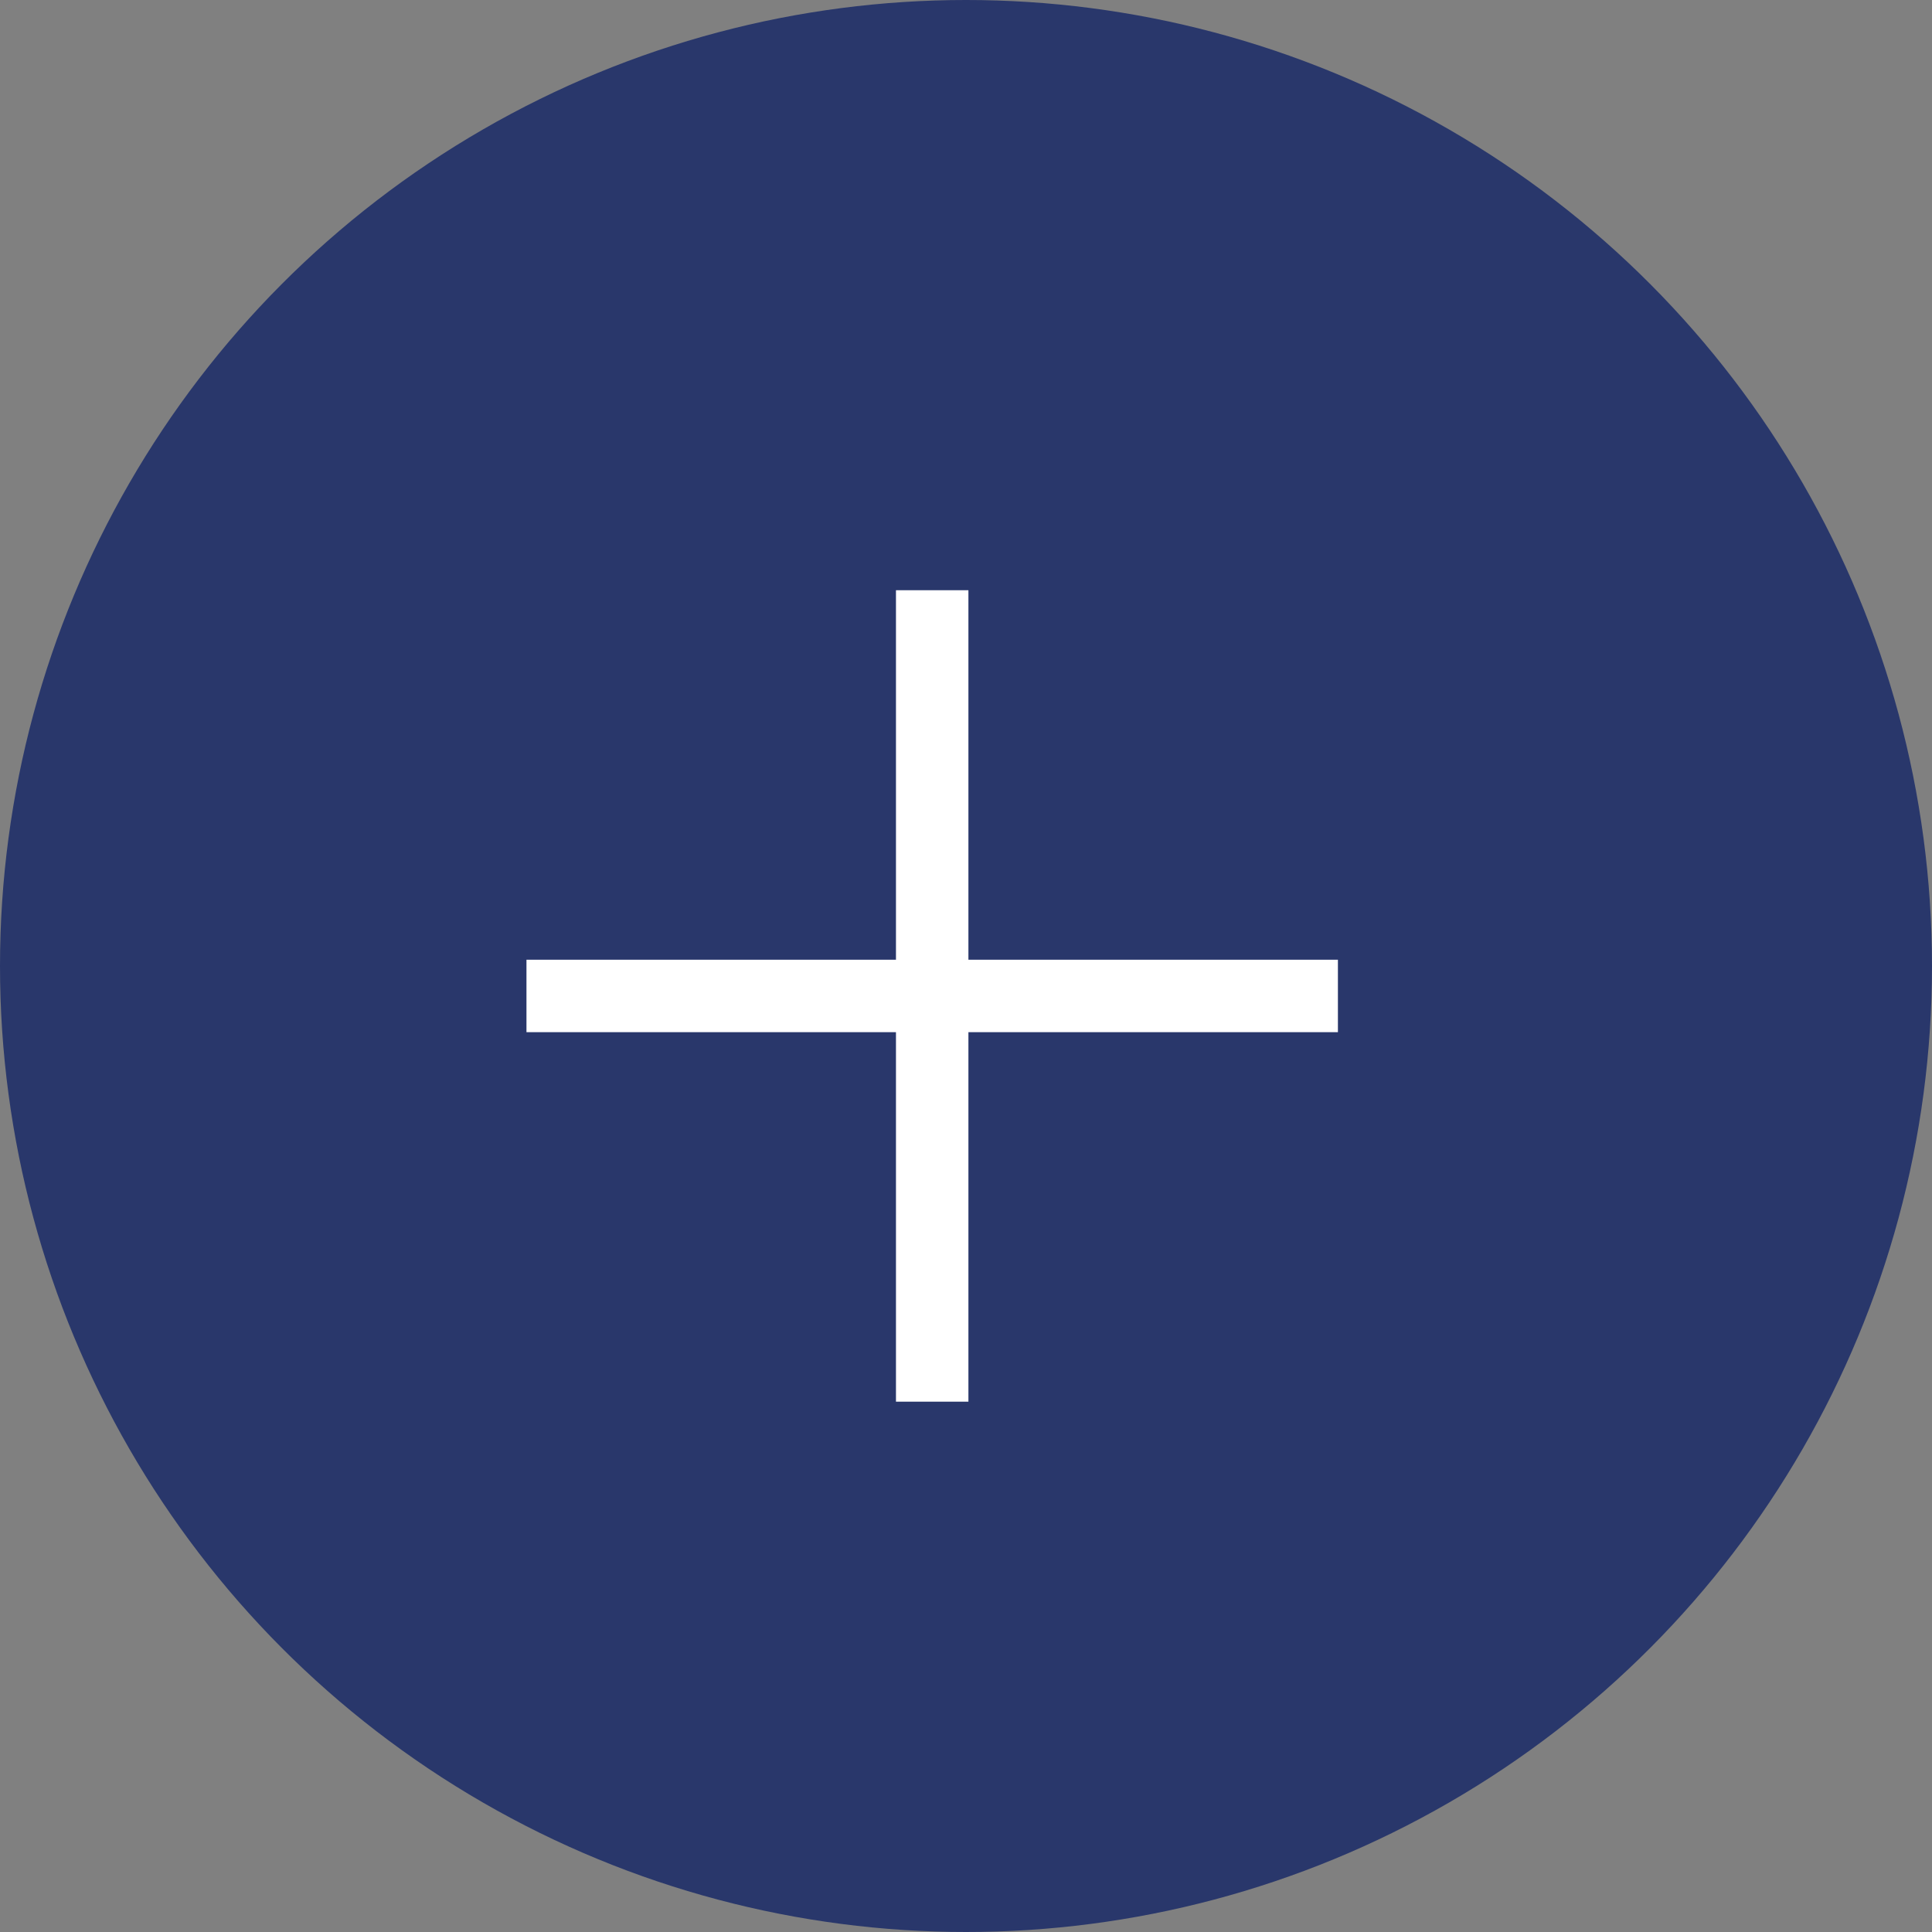
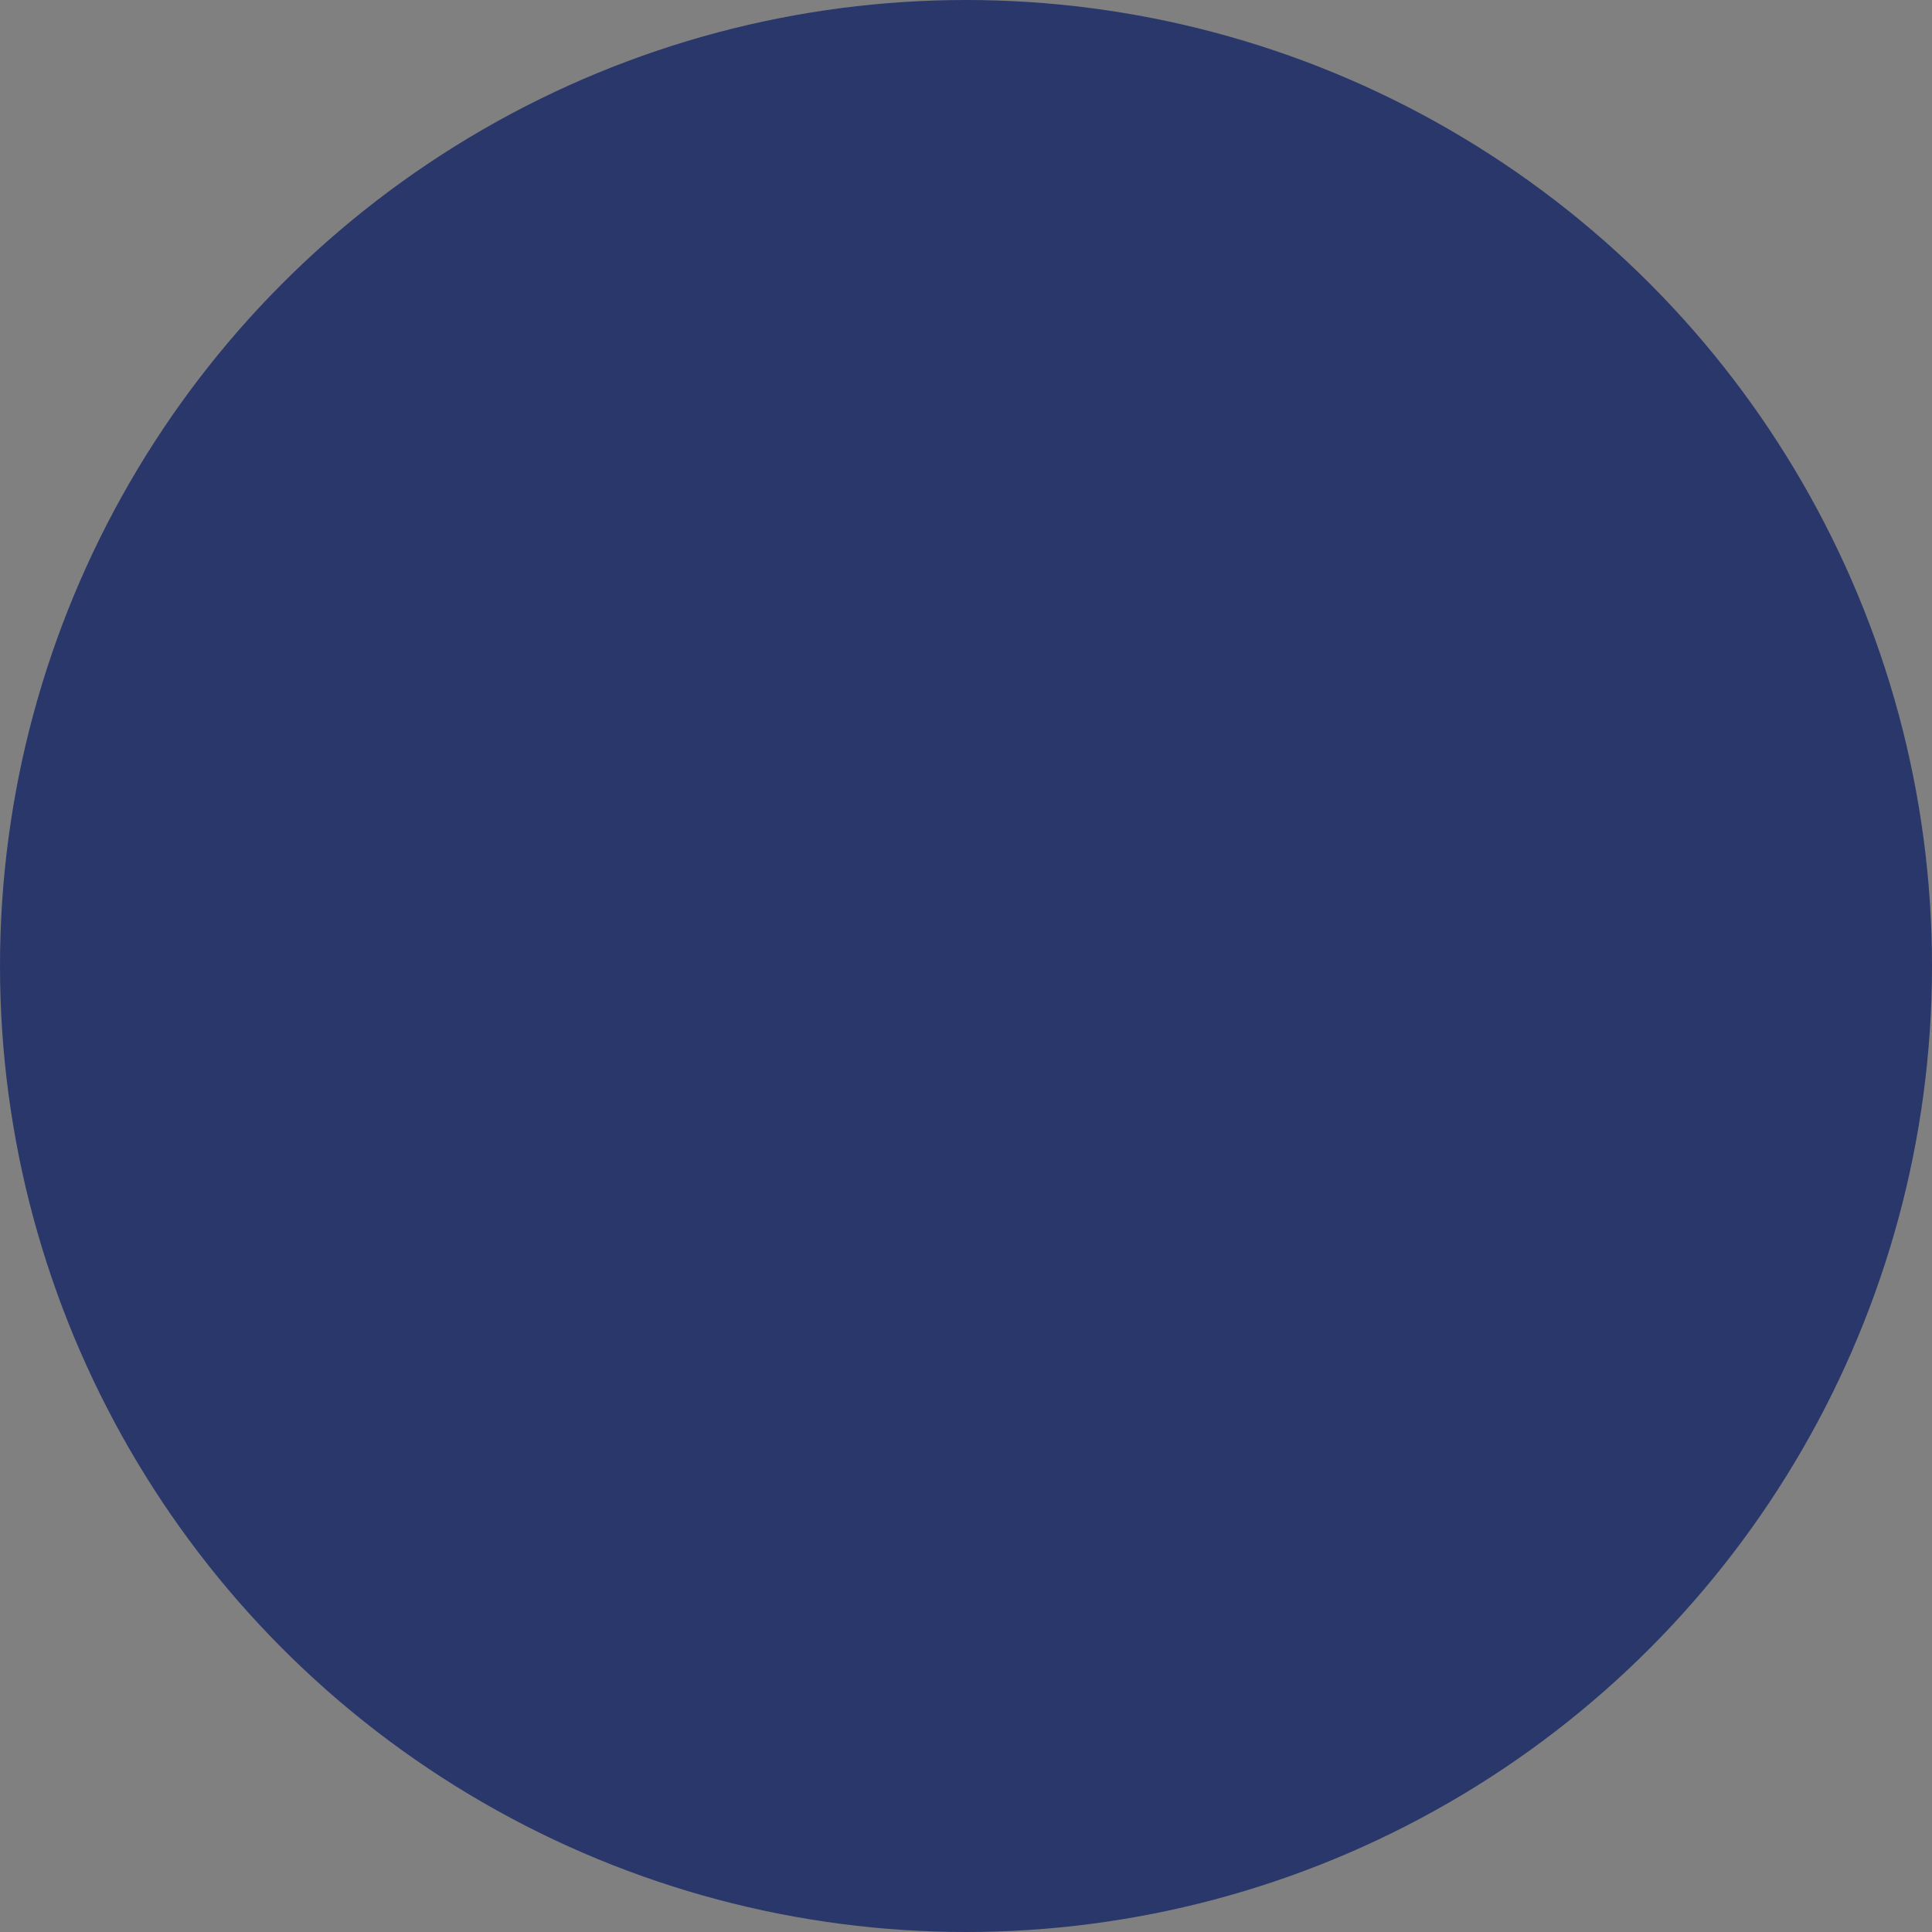
<svg xmlns="http://www.w3.org/2000/svg" width="16" height="16" viewBox="0 0 16 16" fill="none">
  <rect x="0" y="0" width="16" height="16" fill="#808080" stroke="none" />
  <g clip-path="url(#clip0_123_4)">
    <circle cx="8" cy="8" r="8" fill="#29376B" />
-     <path d="M7.42 4.888V11.608H8.02V4.888H7.42ZM4.36 7.948V8.548H11.08V7.948H4.36Z" fill="white" />
  </g>
  <defs>
    <clipPath id="clip0_123_4">
      <rect width="16" height="16" fill="white" />
    </clipPath>
  </defs>
</svg>